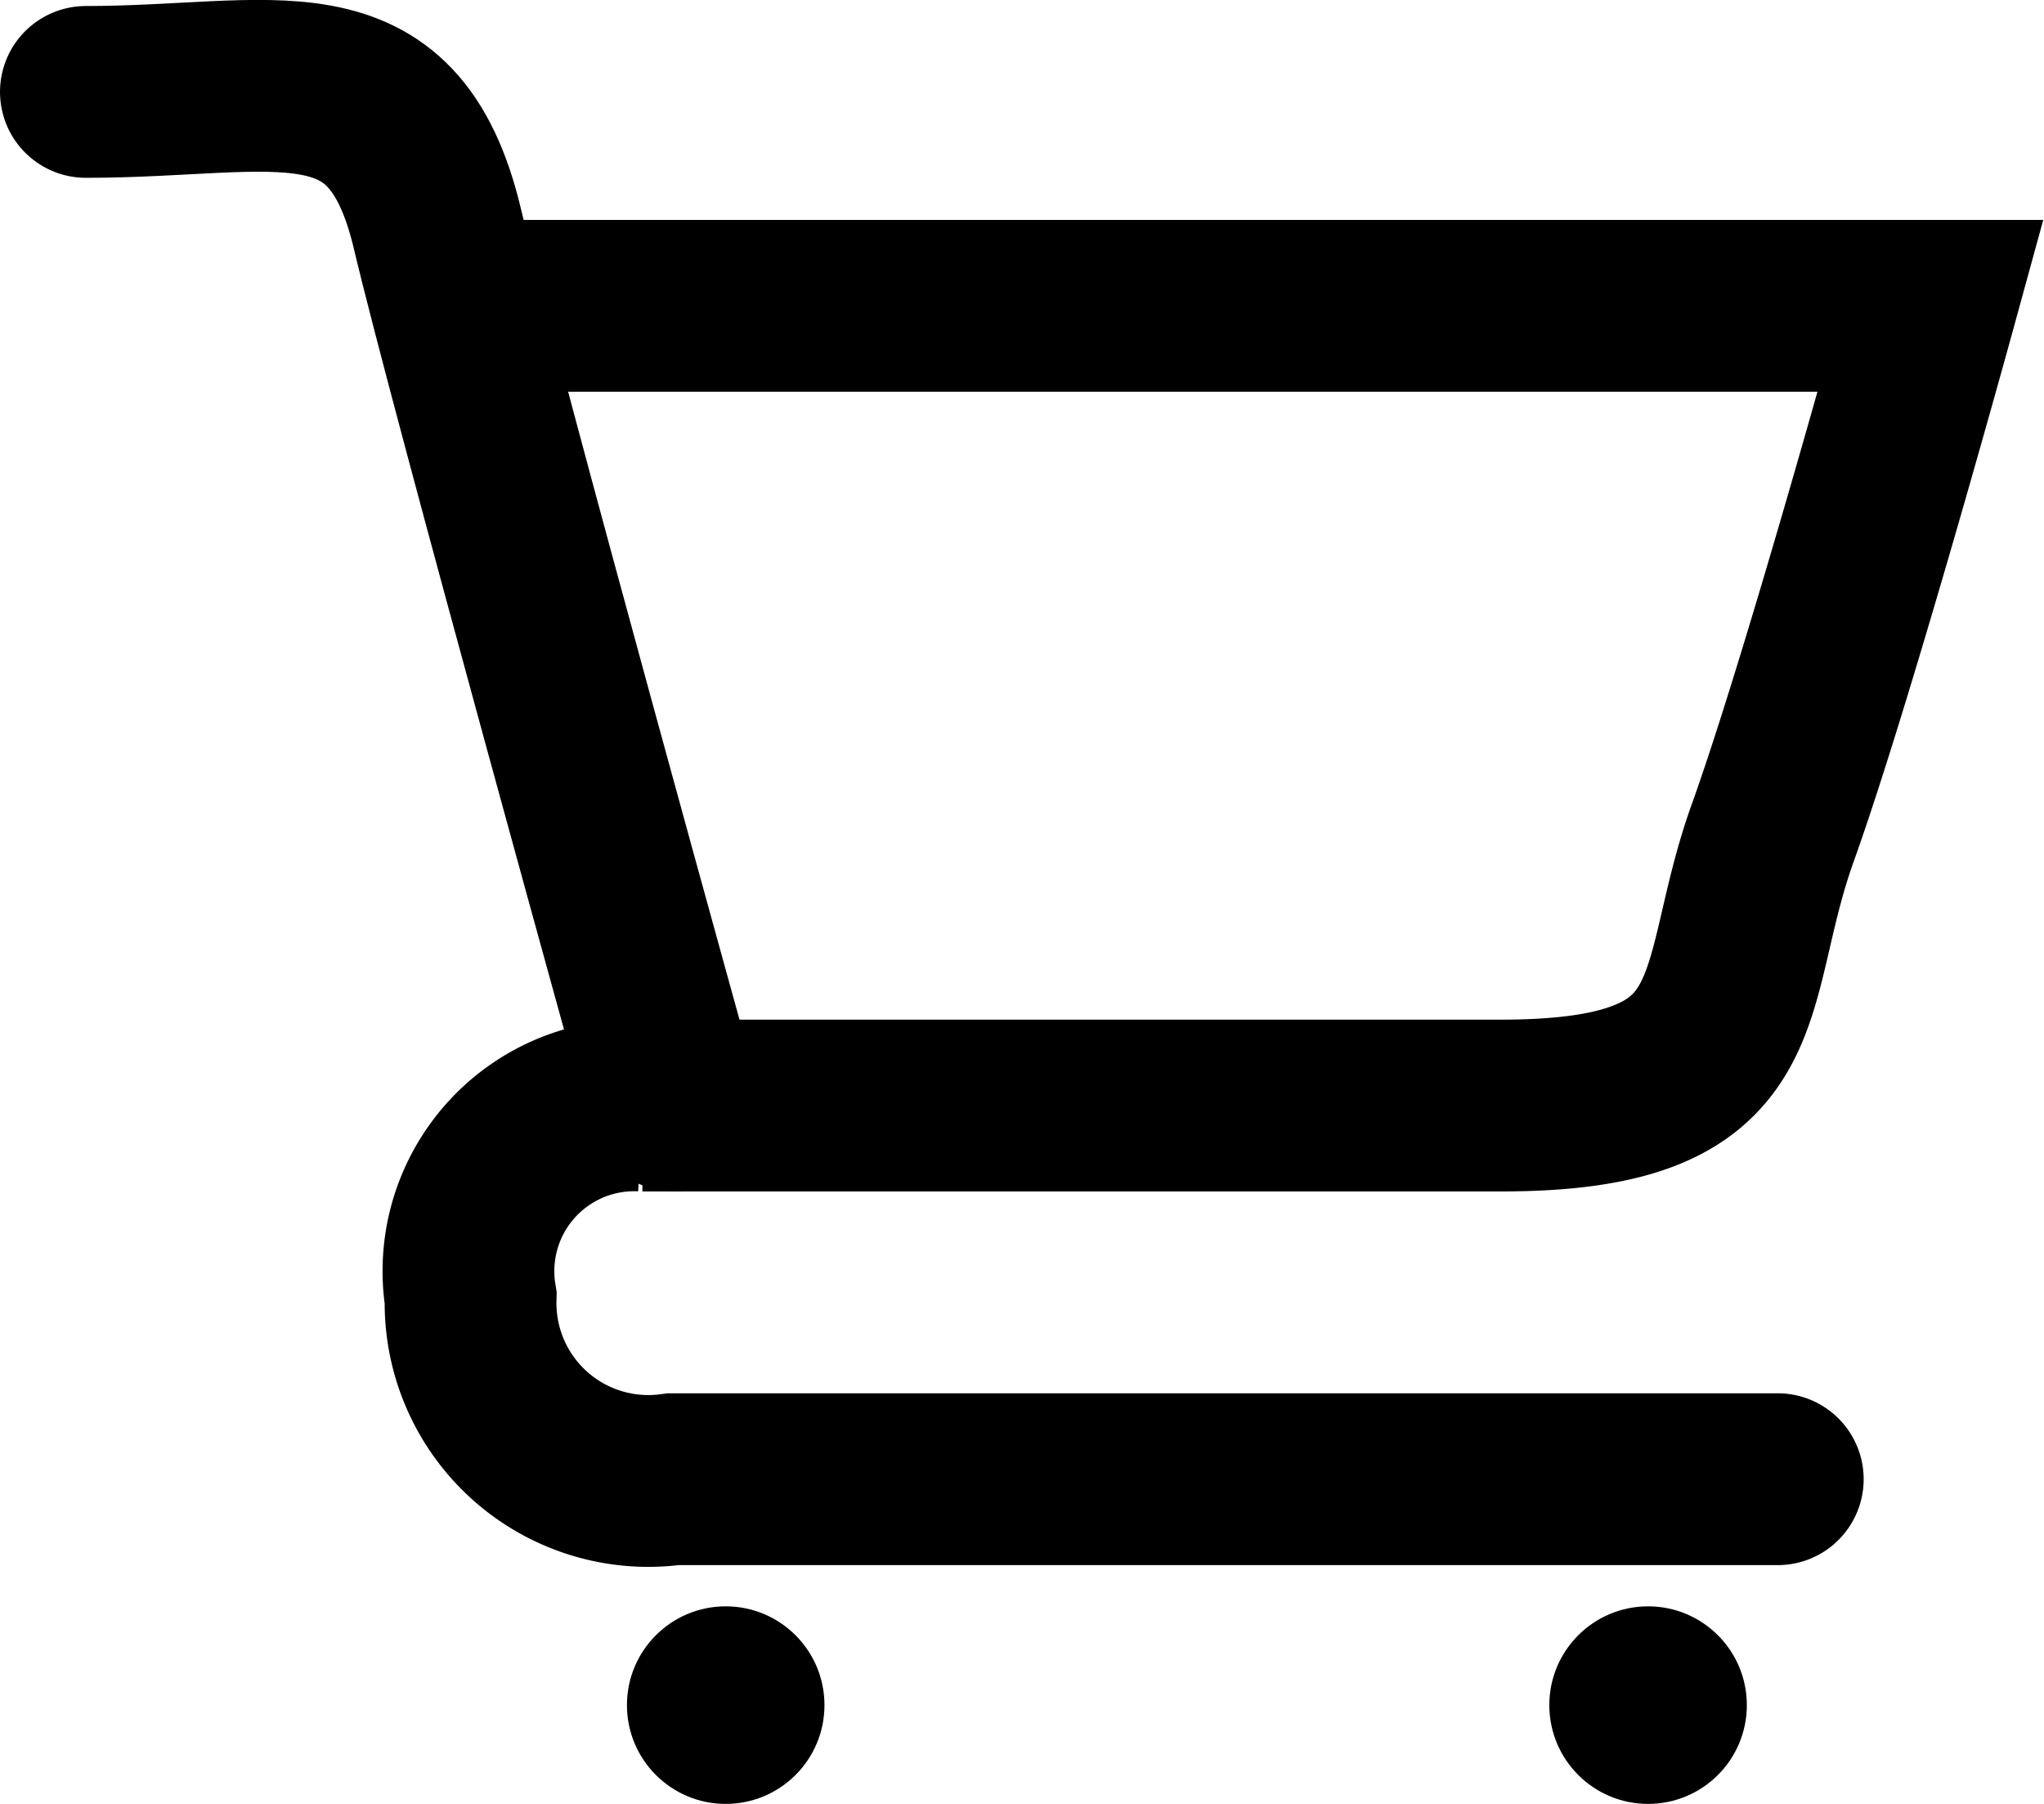
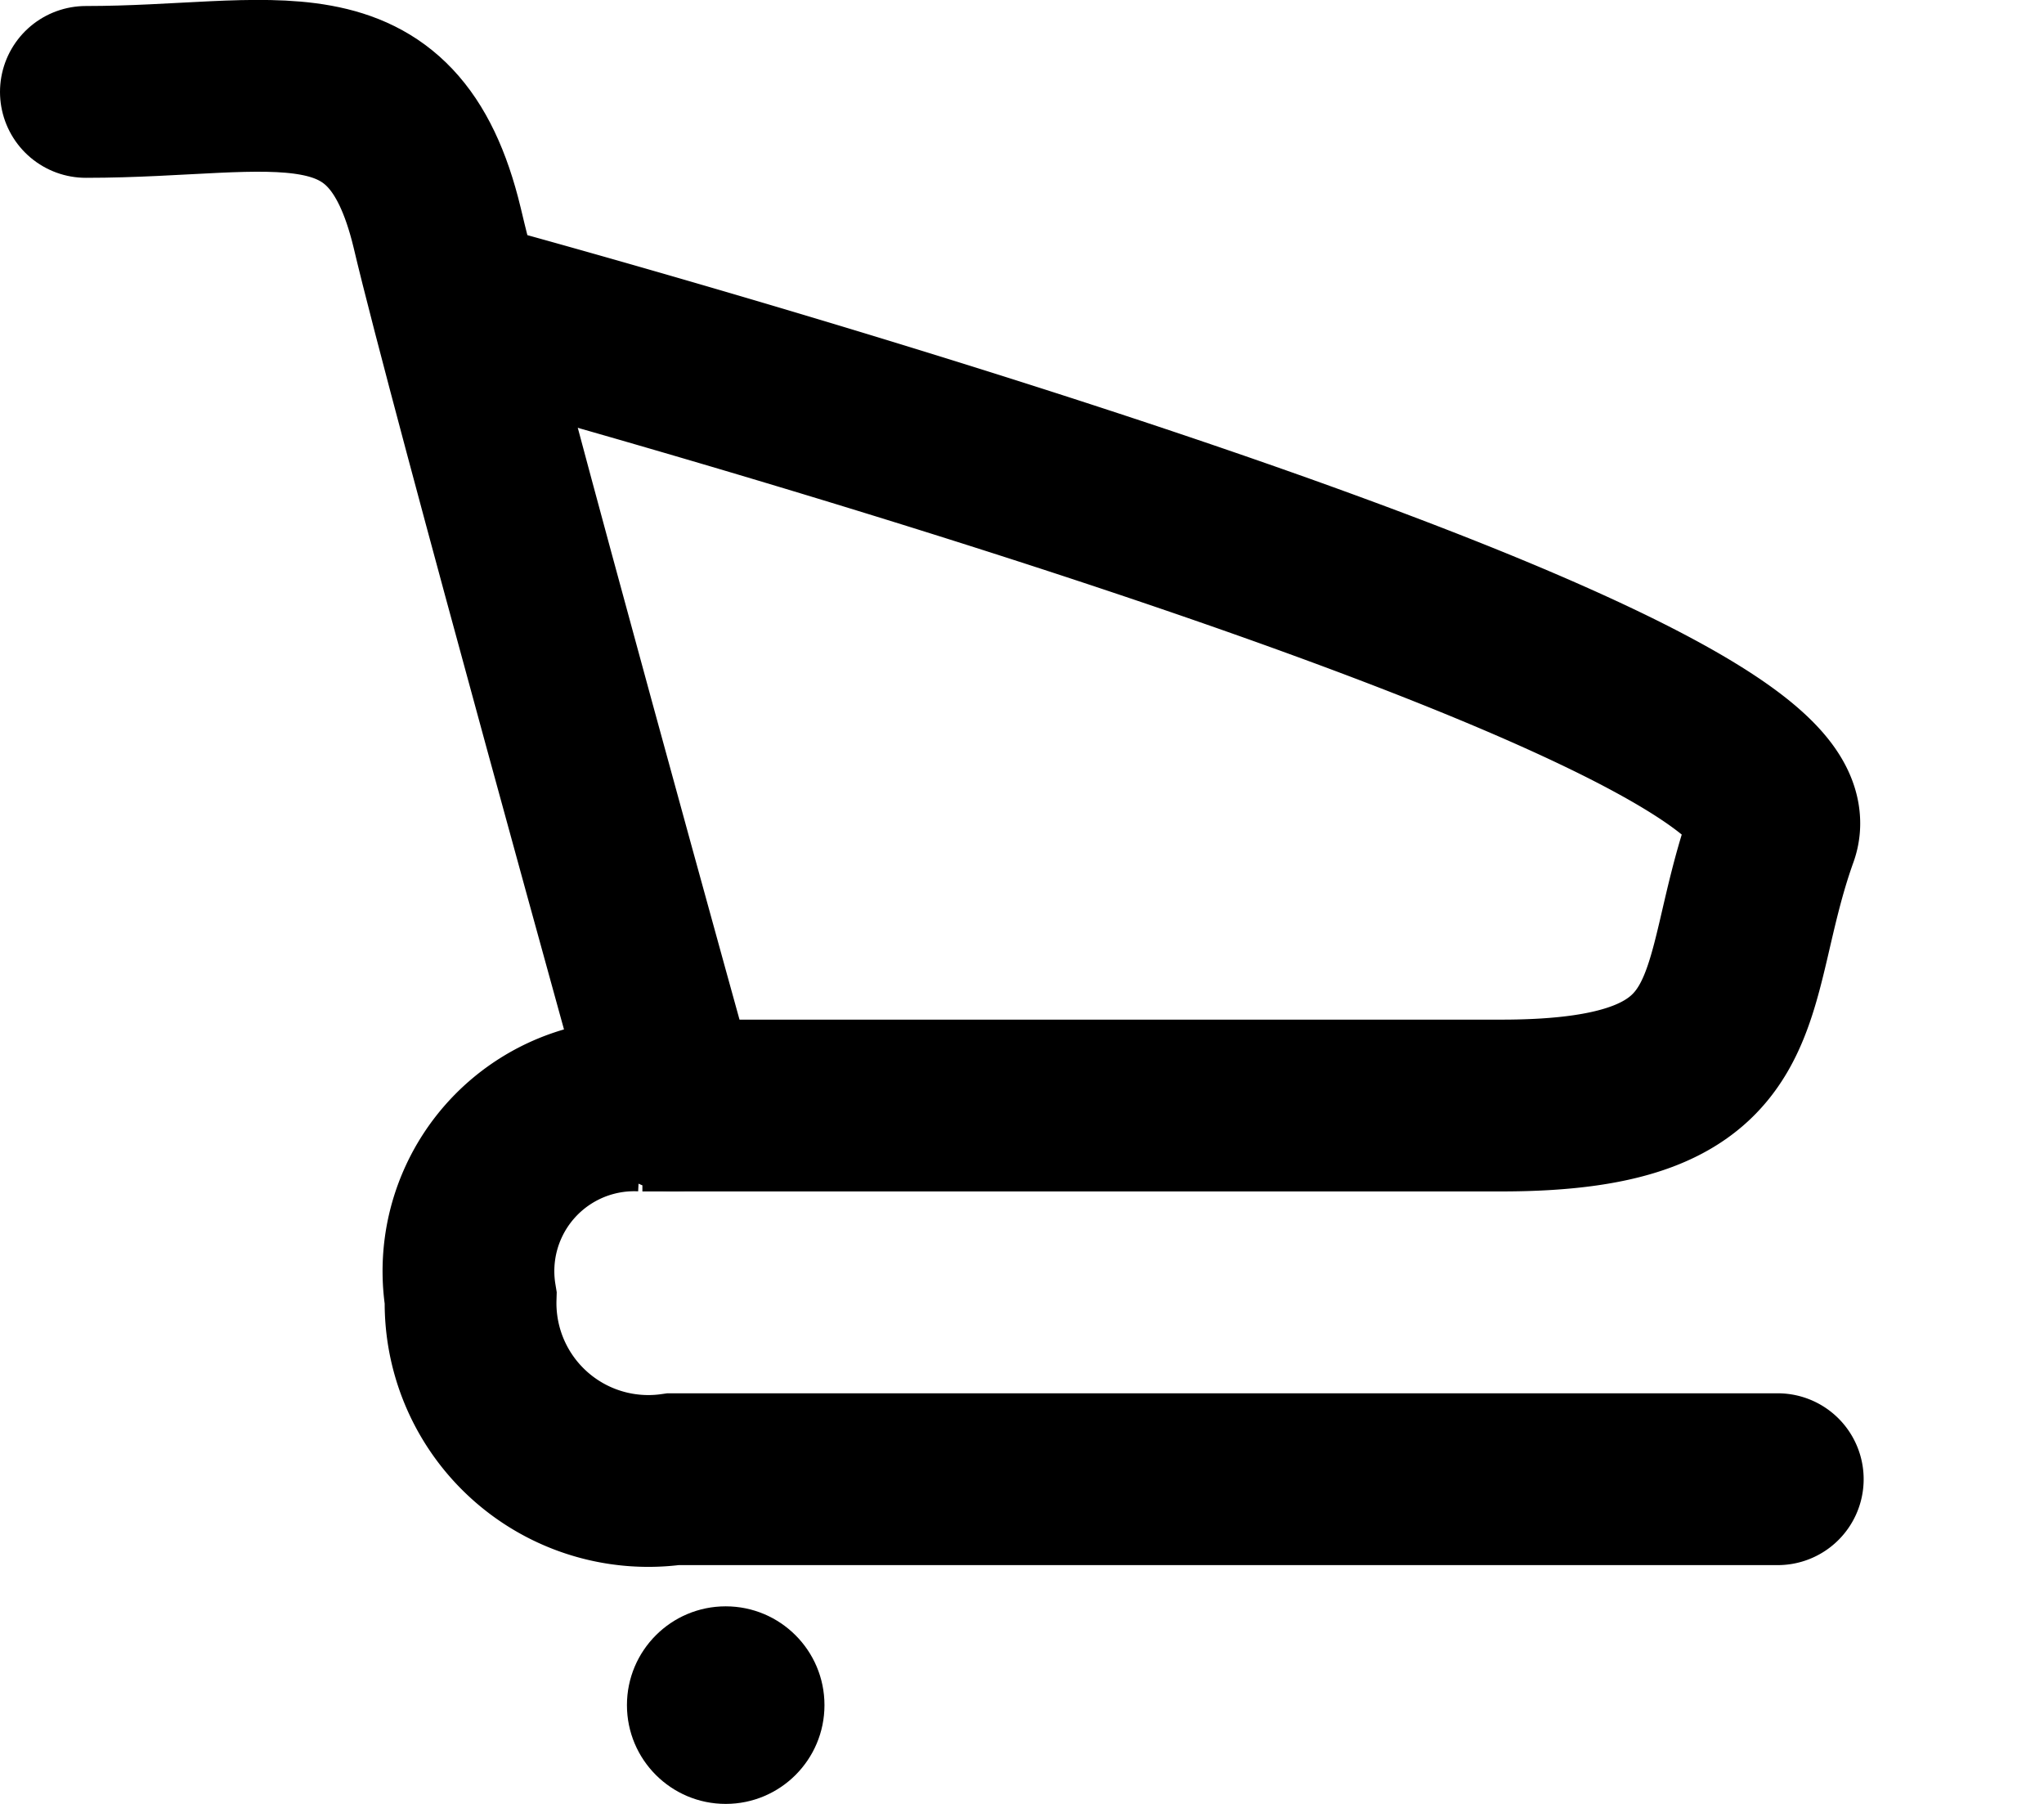
<svg xmlns="http://www.w3.org/2000/svg" viewBox="0 0 23.8 21">
  <defs>
    <style>.cls-1{fill:none;stroke:#000;stroke-linecap:round;stroke-miterlimit:10;stroke-width:2px;}</style>
  </defs>
  <g id="レイヤー_2" data-name="レイヤー 2">
    <g id="テキスト">
-       <path class="cls-1" d="M5.36,3.56H22.48S21.3,7.86,20.64,9.7s-.13,3.17-3.16,3.17h-10a1.93,1.93,0,0,0-2,2.24,2.07,2.07,0,0,0,2.36,2.11H20.7" />
+       <path class="cls-1" d="M5.36,3.56S21.3,7.86,20.64,9.7s-.13,3.17-3.16,3.17h-10a1.93,1.93,0,0,0-2,2.24,2.07,2.07,0,0,0,2.36,2.11H20.7" />
      <path class="cls-1" d="M7.85,12.87S5.52,4.48,5.09,2.65C4.57.49,3.21,1.07,1,1.07" />
      <circle cx="8.45" cy="19.85" r="1.15" />
-       <circle cx="19.19" cy="19.85" r="1.15" />
    </g>
  </g>
</svg>